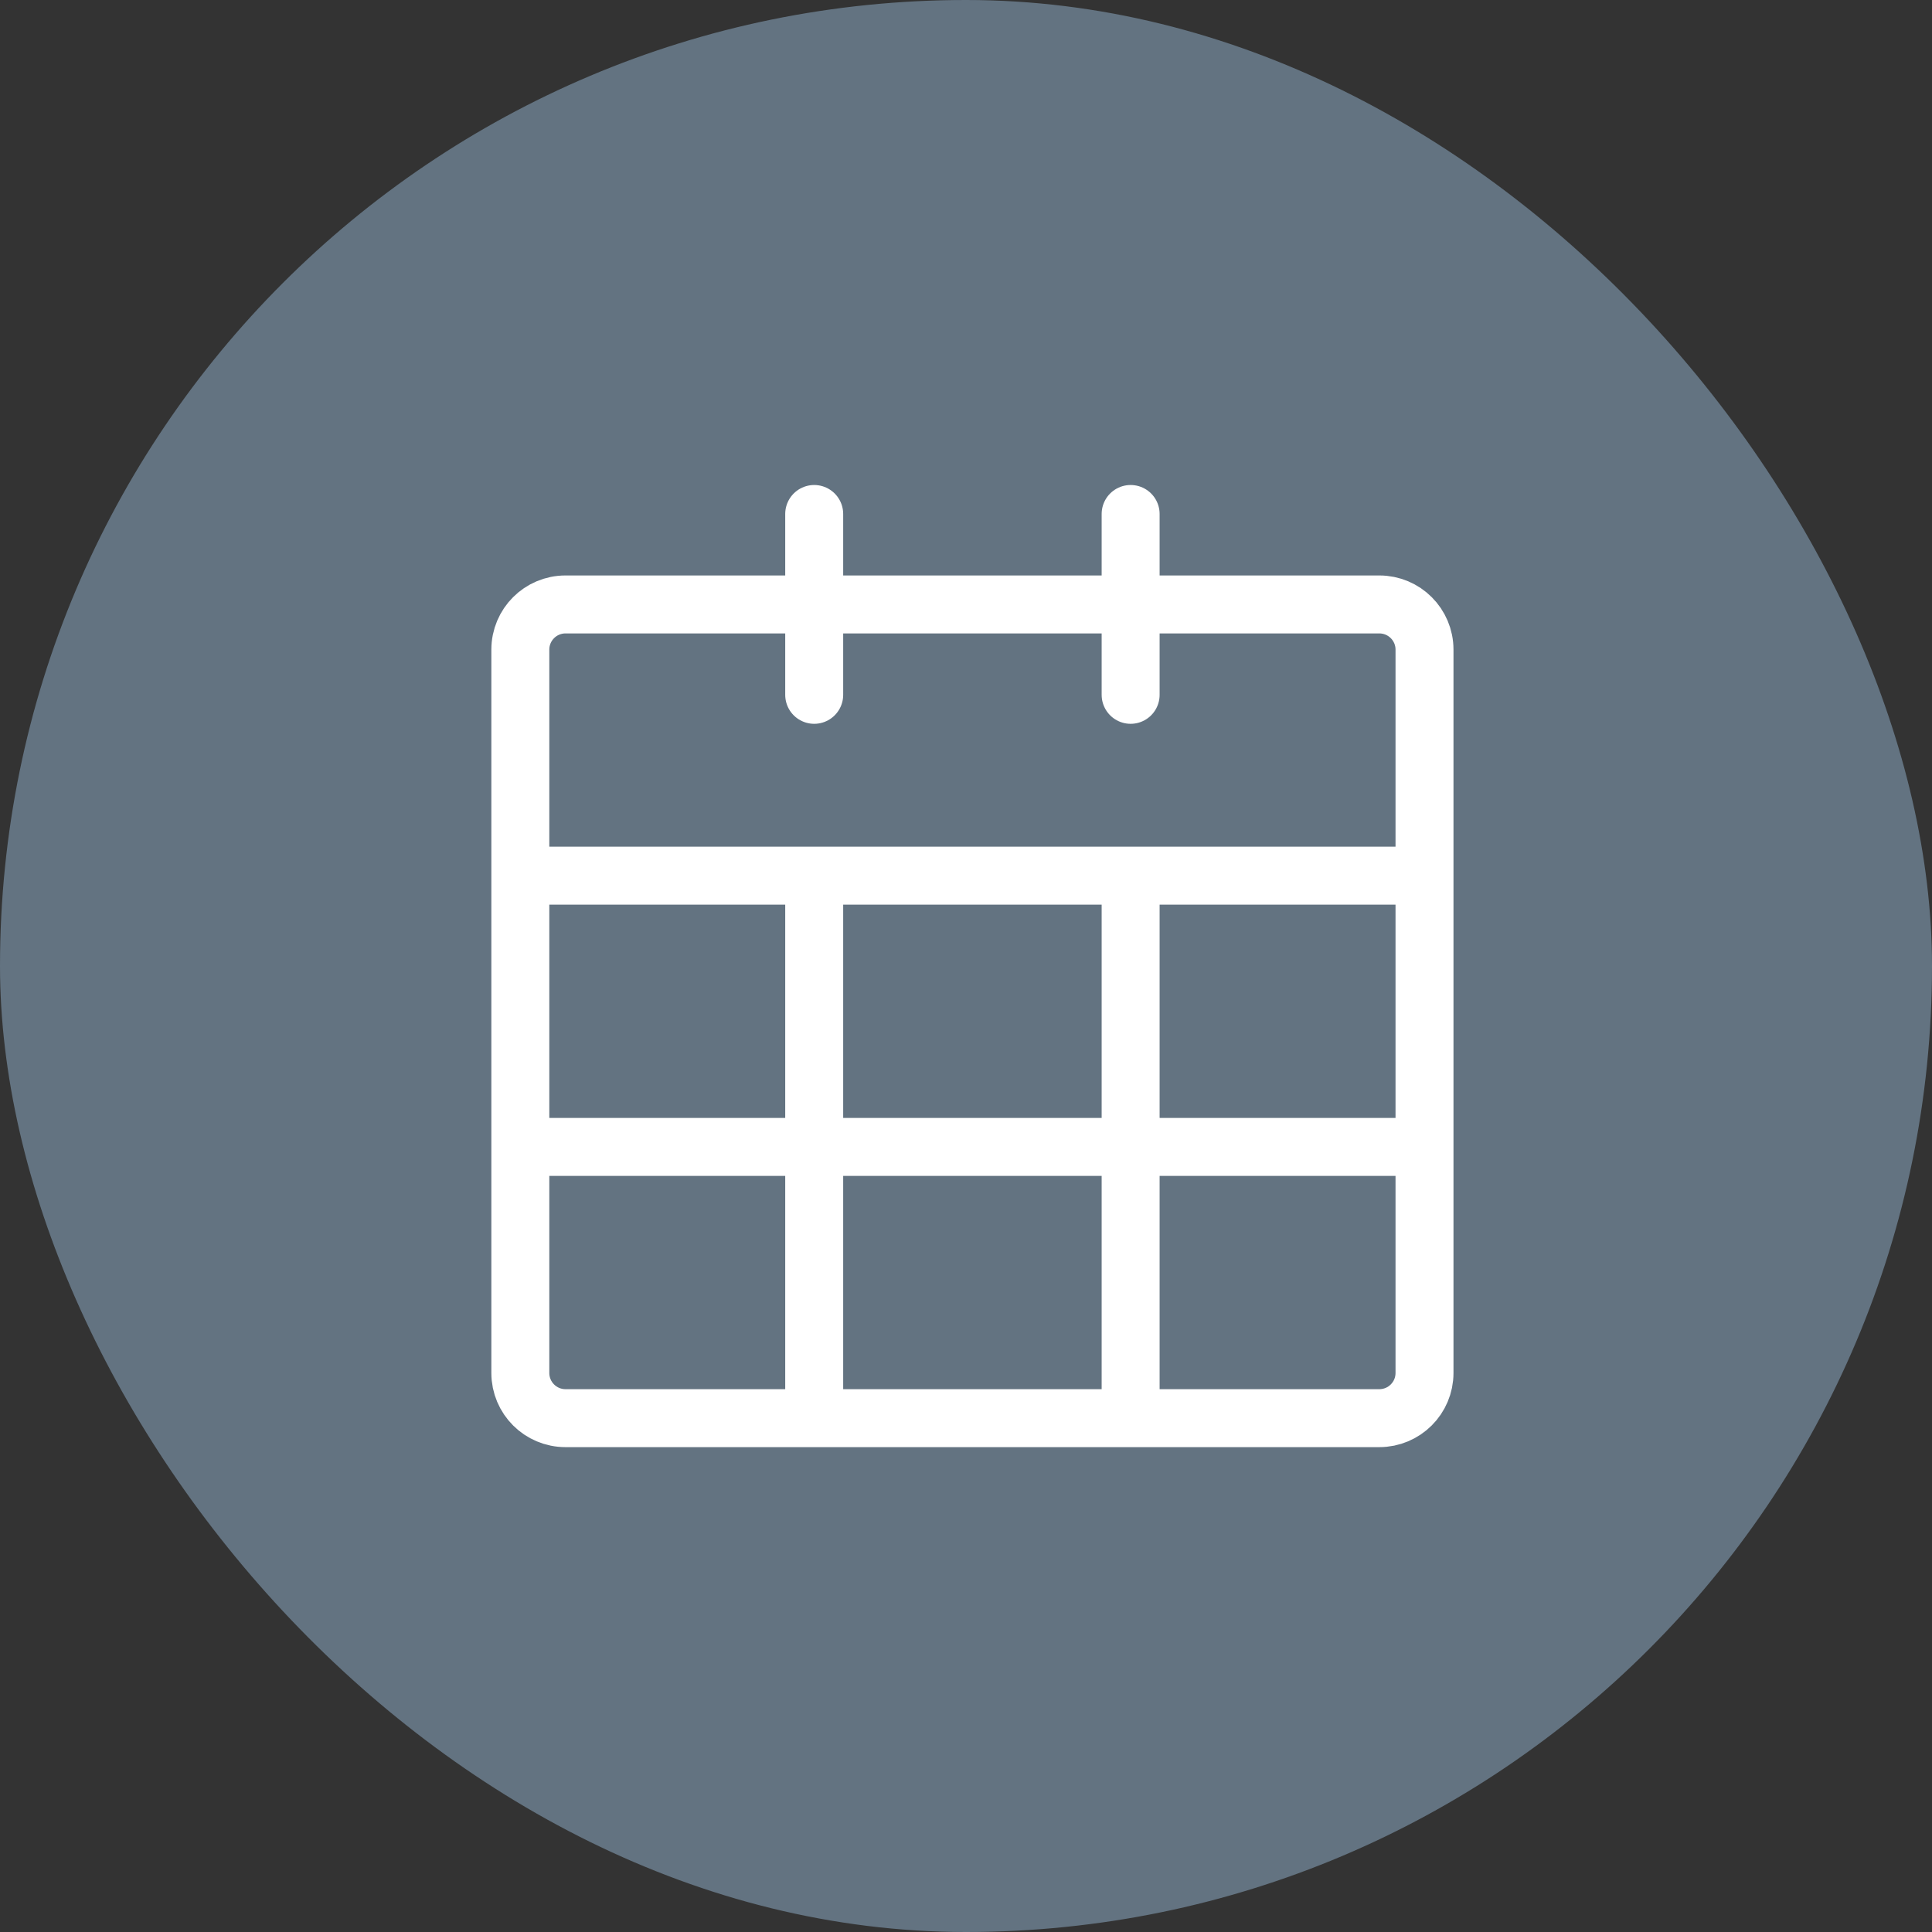
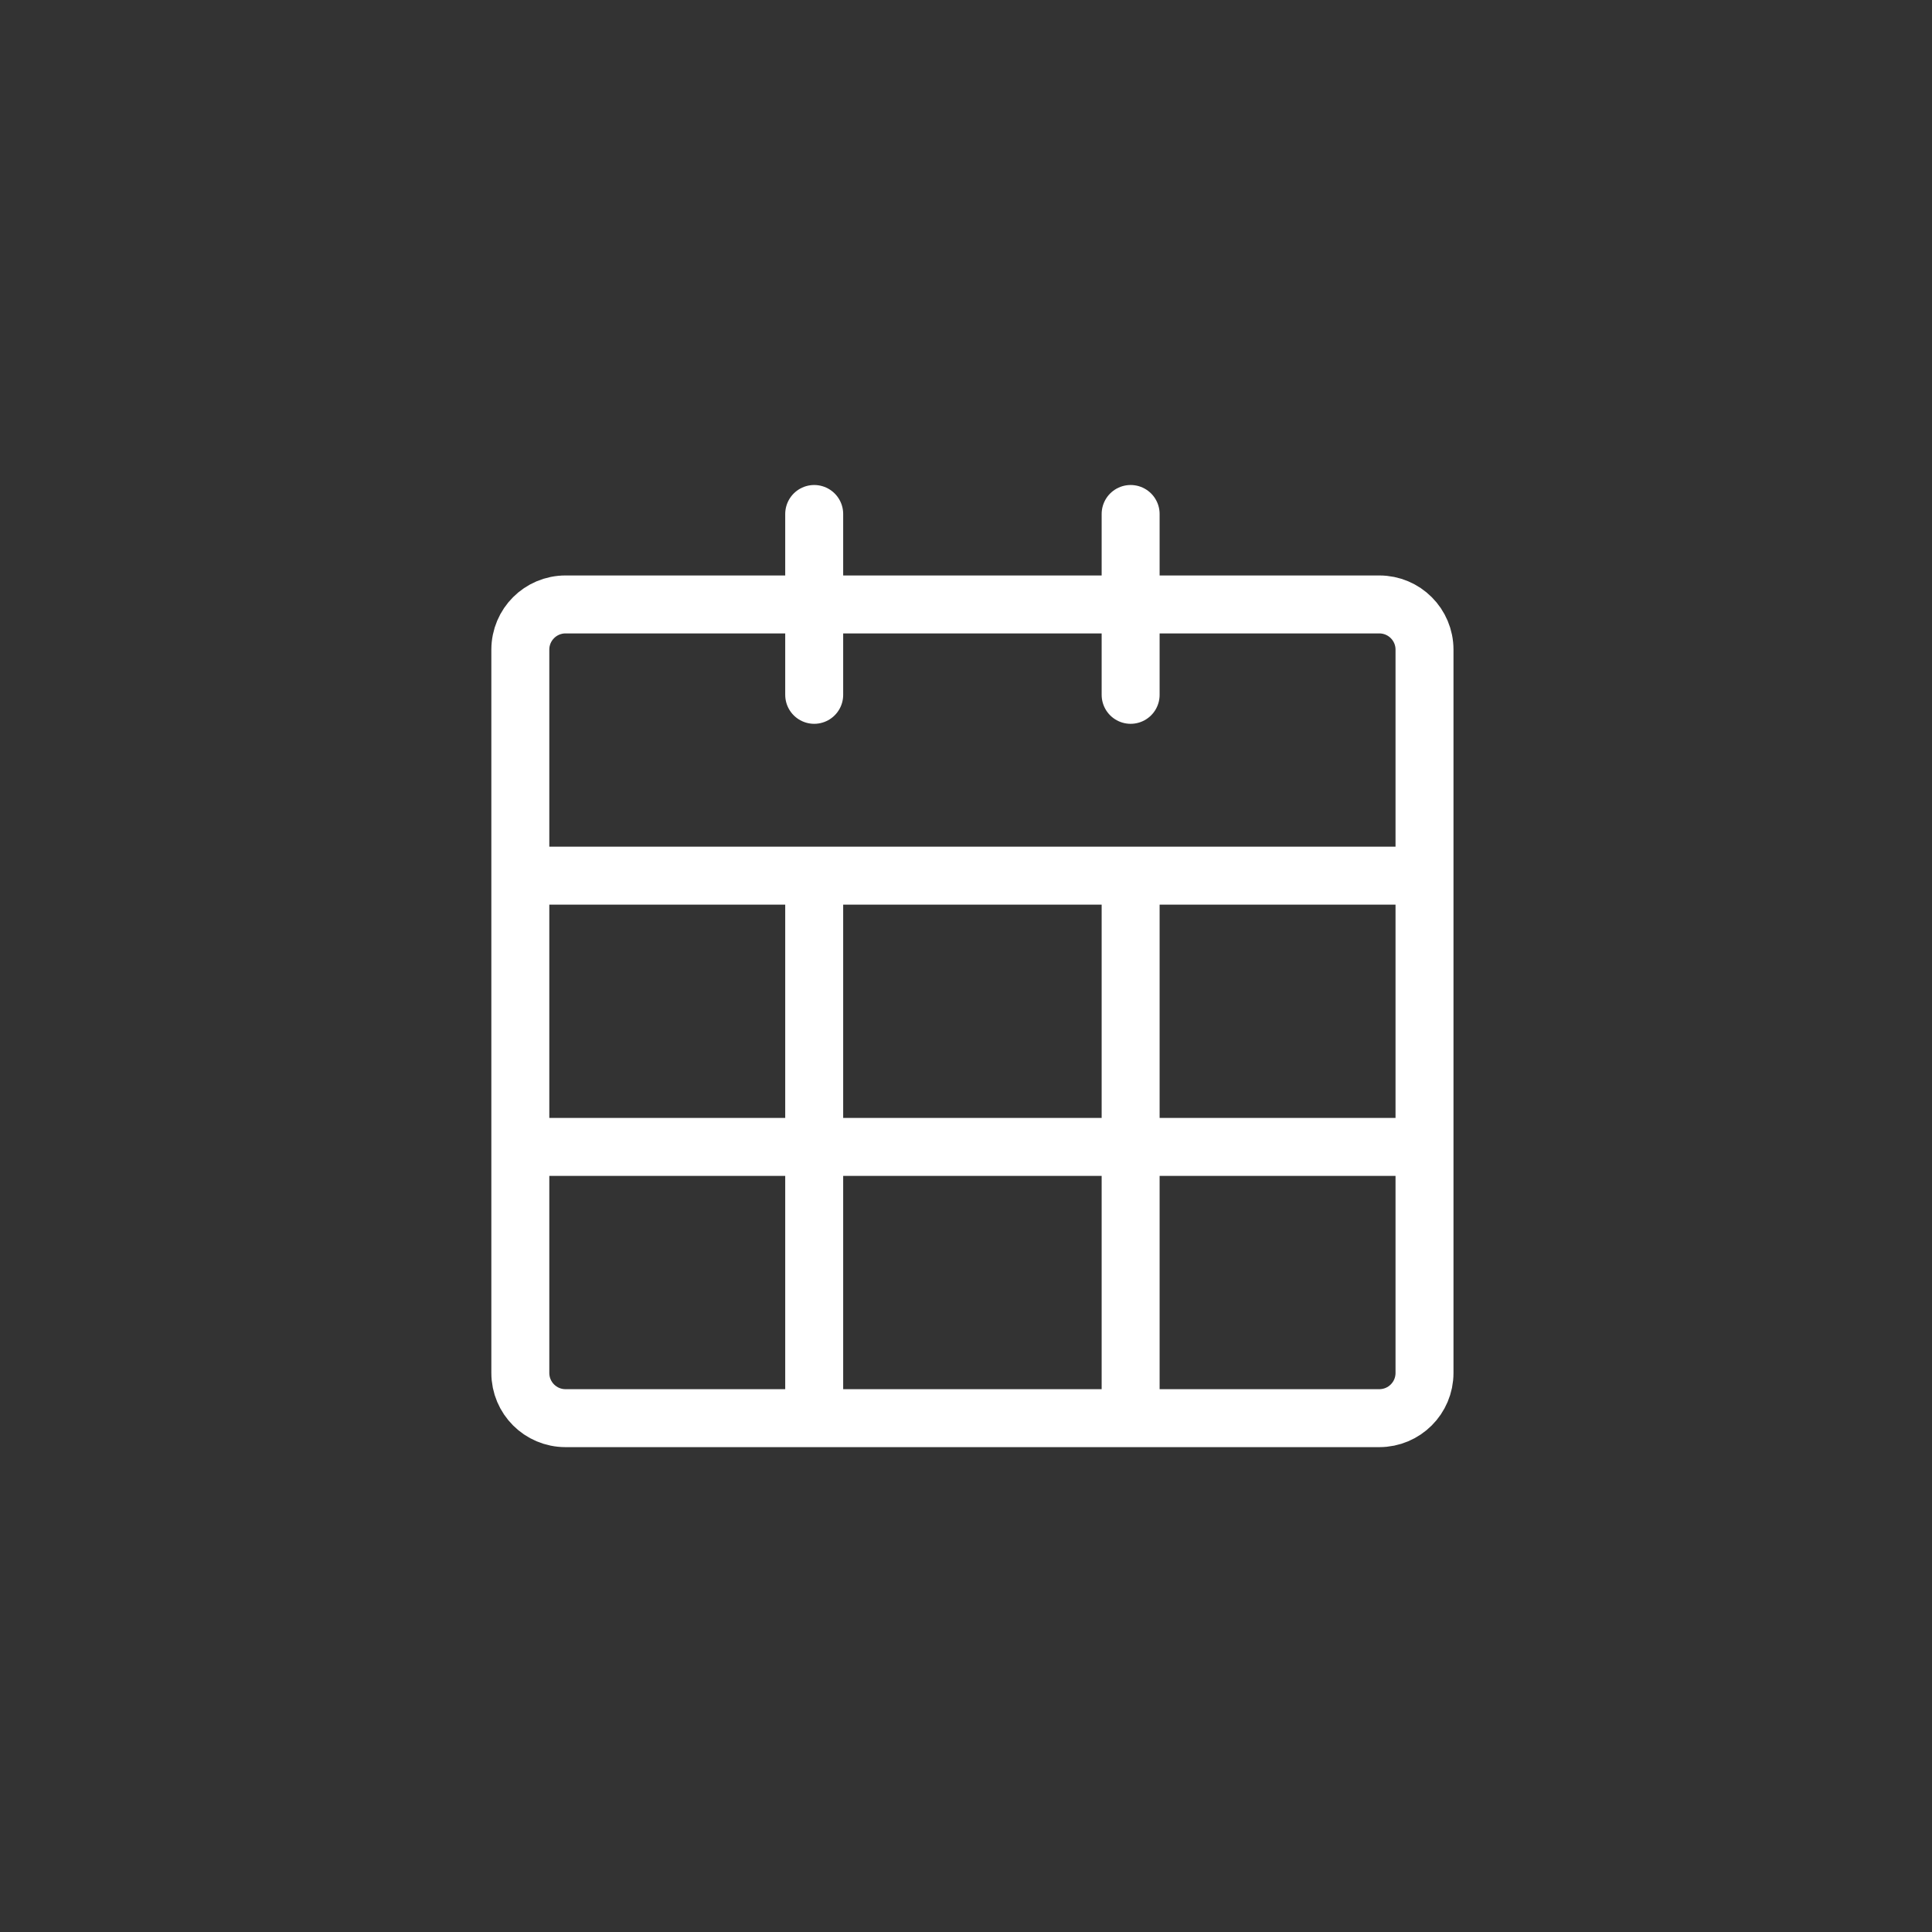
<svg xmlns="http://www.w3.org/2000/svg" width="28" height="28" viewBox="0 0 28 28" fill="none">
  <rect x="0" y="0" width="28" height="28" fill="#333333" stroke="none" />
-   <rect width="28" height="28" rx="14" fill="#637381" />
  <path d="M7.541 12.691H20.645M7.541 16.622H20.645M11.8 7.449V10.07M16.386 7.449V10.07M11.8 12.691V20.553M16.386 12.691V20.553M20.645 10.398V18.915M7.541 10.398V18.915M10.817 20.553H17.369M8.196 8.76H19.99C20.352 8.76 20.645 9.053 20.645 9.415V19.898C20.645 20.26 20.352 20.553 19.99 20.553H8.196C7.834 20.553 7.541 20.26 7.541 19.898V9.415C7.541 9.053 7.834 8.76 8.196 8.76Z" stroke="white" stroke-width="0.84" stroke-linecap="round" stroke-linejoin="round" />
</svg>